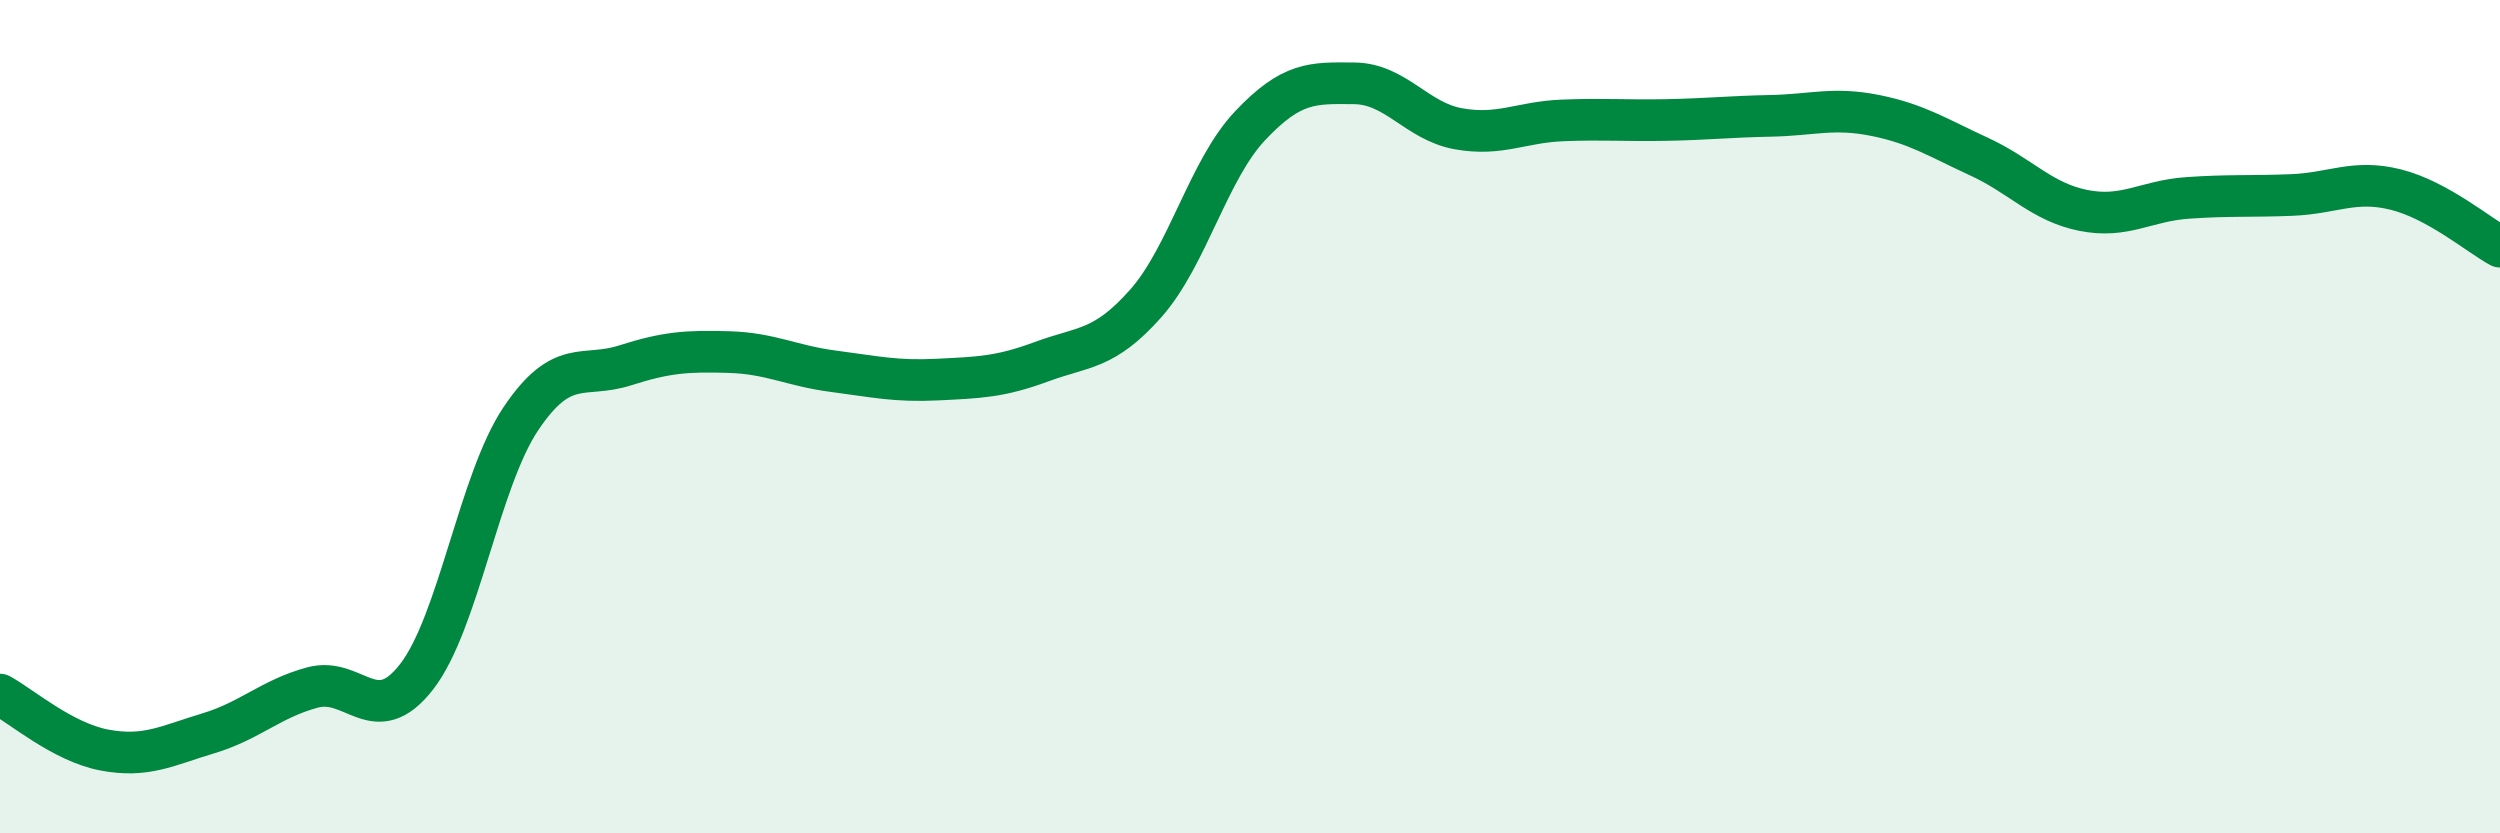
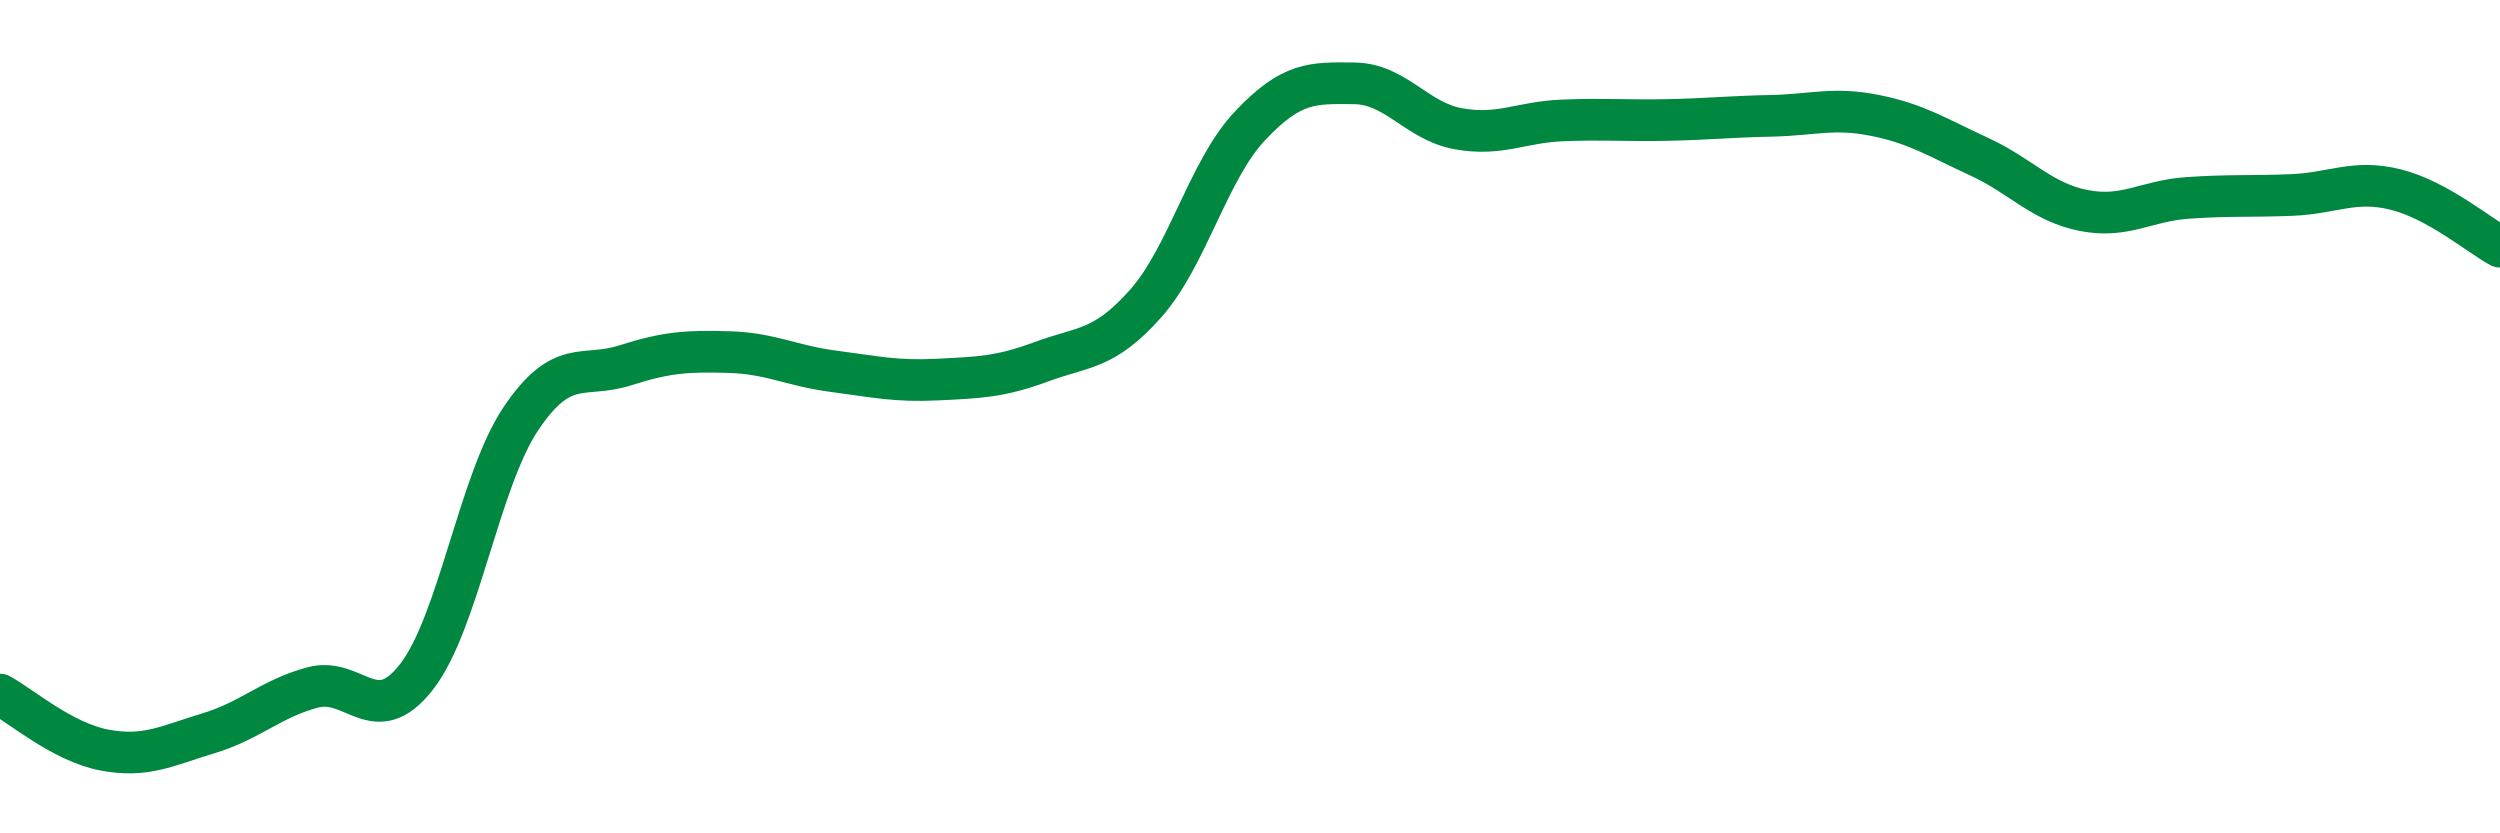
<svg xmlns="http://www.w3.org/2000/svg" width="60" height="20" viewBox="0 0 60 20">
-   <path d="M 0,16.67 C 0.5,16.94 1.5,17.81 2.5,18 C 3.5,18.19 4,17.9 5,17.6 C 6,17.3 6.5,16.77 7.5,16.5 C 8.5,16.23 9,17.53 10,16.24 C 11,14.95 11.5,11.54 12.5,10.05 C 13.5,8.56 14,9.09 15,8.77 C 16,8.45 16.5,8.42 17.5,8.45 C 18.5,8.48 19,8.78 20,8.91 C 21,9.04 21.5,9.16 22.5,9.11 C 23.5,9.06 24,9.05 25,8.68 C 26,8.31 26.5,8.41 27.5,7.28 C 28.5,6.15 29,4.08 30,3.02 C 31,1.96 31.5,1.99 32.5,2 C 33.5,2.01 34,2.91 35,3.09 C 36,3.27 36.5,2.93 37.5,2.89 C 38.5,2.85 39,2.9 40,2.88 C 41,2.86 41.5,2.8 42.5,2.78 C 43.5,2.76 44,2.57 45,2.77 C 46,2.97 46.5,3.3 47.5,3.76 C 48.5,4.22 49,4.85 50,5.05 C 51,5.25 51.5,4.82 52.5,4.75 C 53.5,4.68 54,4.72 55,4.68 C 56,4.64 56.5,4.3 57.5,4.55 C 58.5,4.8 59.5,5.65 60,5.92L60 20L0 20Z" fill="#008740" opacity="0.1" stroke-linecap="round" stroke-linejoin="round" />
  <path d="M 0,16.67 C 0.5,16.94 1.5,17.81 2.5,18 C 3.5,18.19 4,17.9 5,17.6 C 6,17.3 6.5,16.77 7.5,16.5 C 8.5,16.23 9,17.53 10,16.24 C 11,14.95 11.5,11.54 12.5,10.05 C 13.5,8.56 14,9.09 15,8.77 C 16,8.45 16.5,8.42 17.5,8.45 C 18.5,8.48 19,8.78 20,8.91 C 21,9.04 21.5,9.16 22.5,9.11 C 23.5,9.06 24,9.05 25,8.68 C 26,8.31 26.5,8.41 27.5,7.28 C 28.5,6.15 29,4.08 30,3.02 C 31,1.96 31.5,1.99 32.5,2 C 33.5,2.01 34,2.91 35,3.09 C 36,3.27 36.5,2.93 37.5,2.89 C 38.5,2.85 39,2.9 40,2.88 C 41,2.86 41.5,2.8 42.5,2.78 C 43.5,2.76 44,2.57 45,2.77 C 46,2.97 46.5,3.3 47.5,3.76 C 48.5,4.22 49,4.85 50,5.05 C 51,5.25 51.5,4.82 52.5,4.75 C 53.5,4.68 54,4.72 55,4.68 C 56,4.64 56.5,4.3 57.5,4.55 C 58.5,4.8 59.5,5.65 60,5.92" stroke="#008740" stroke-width="1" fill="none" stroke-linecap="round" stroke-linejoin="round" />
</svg>